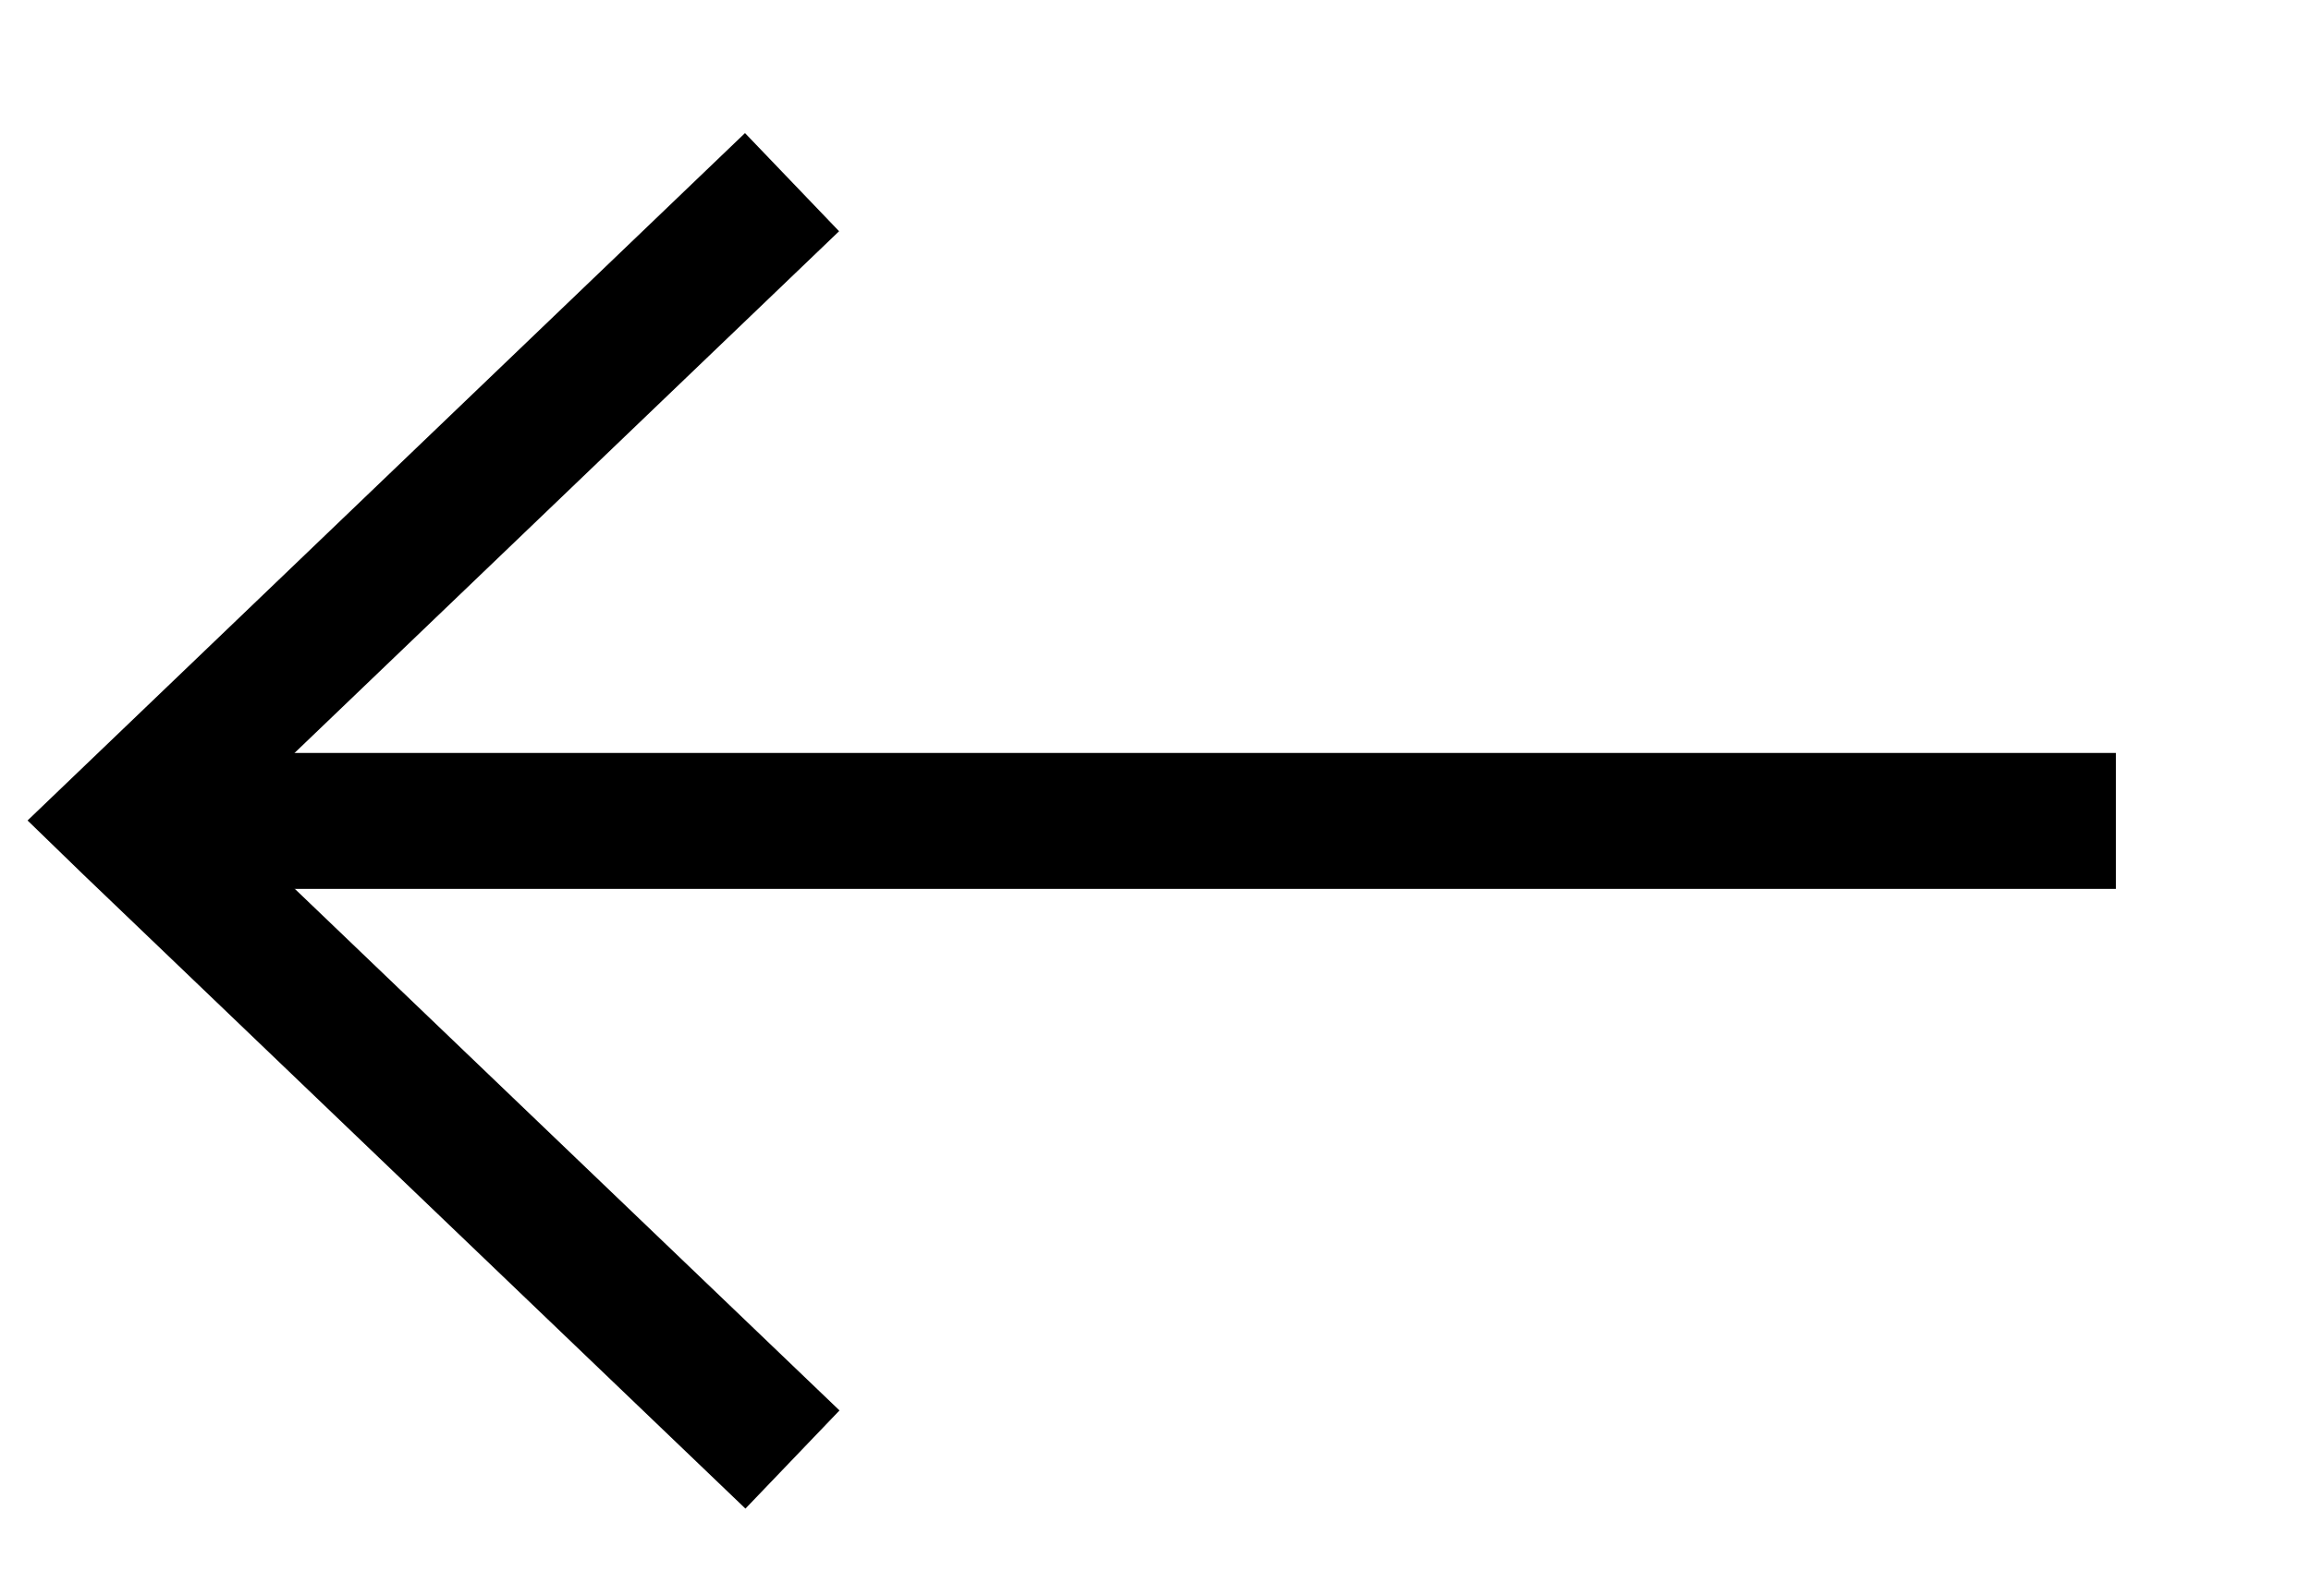
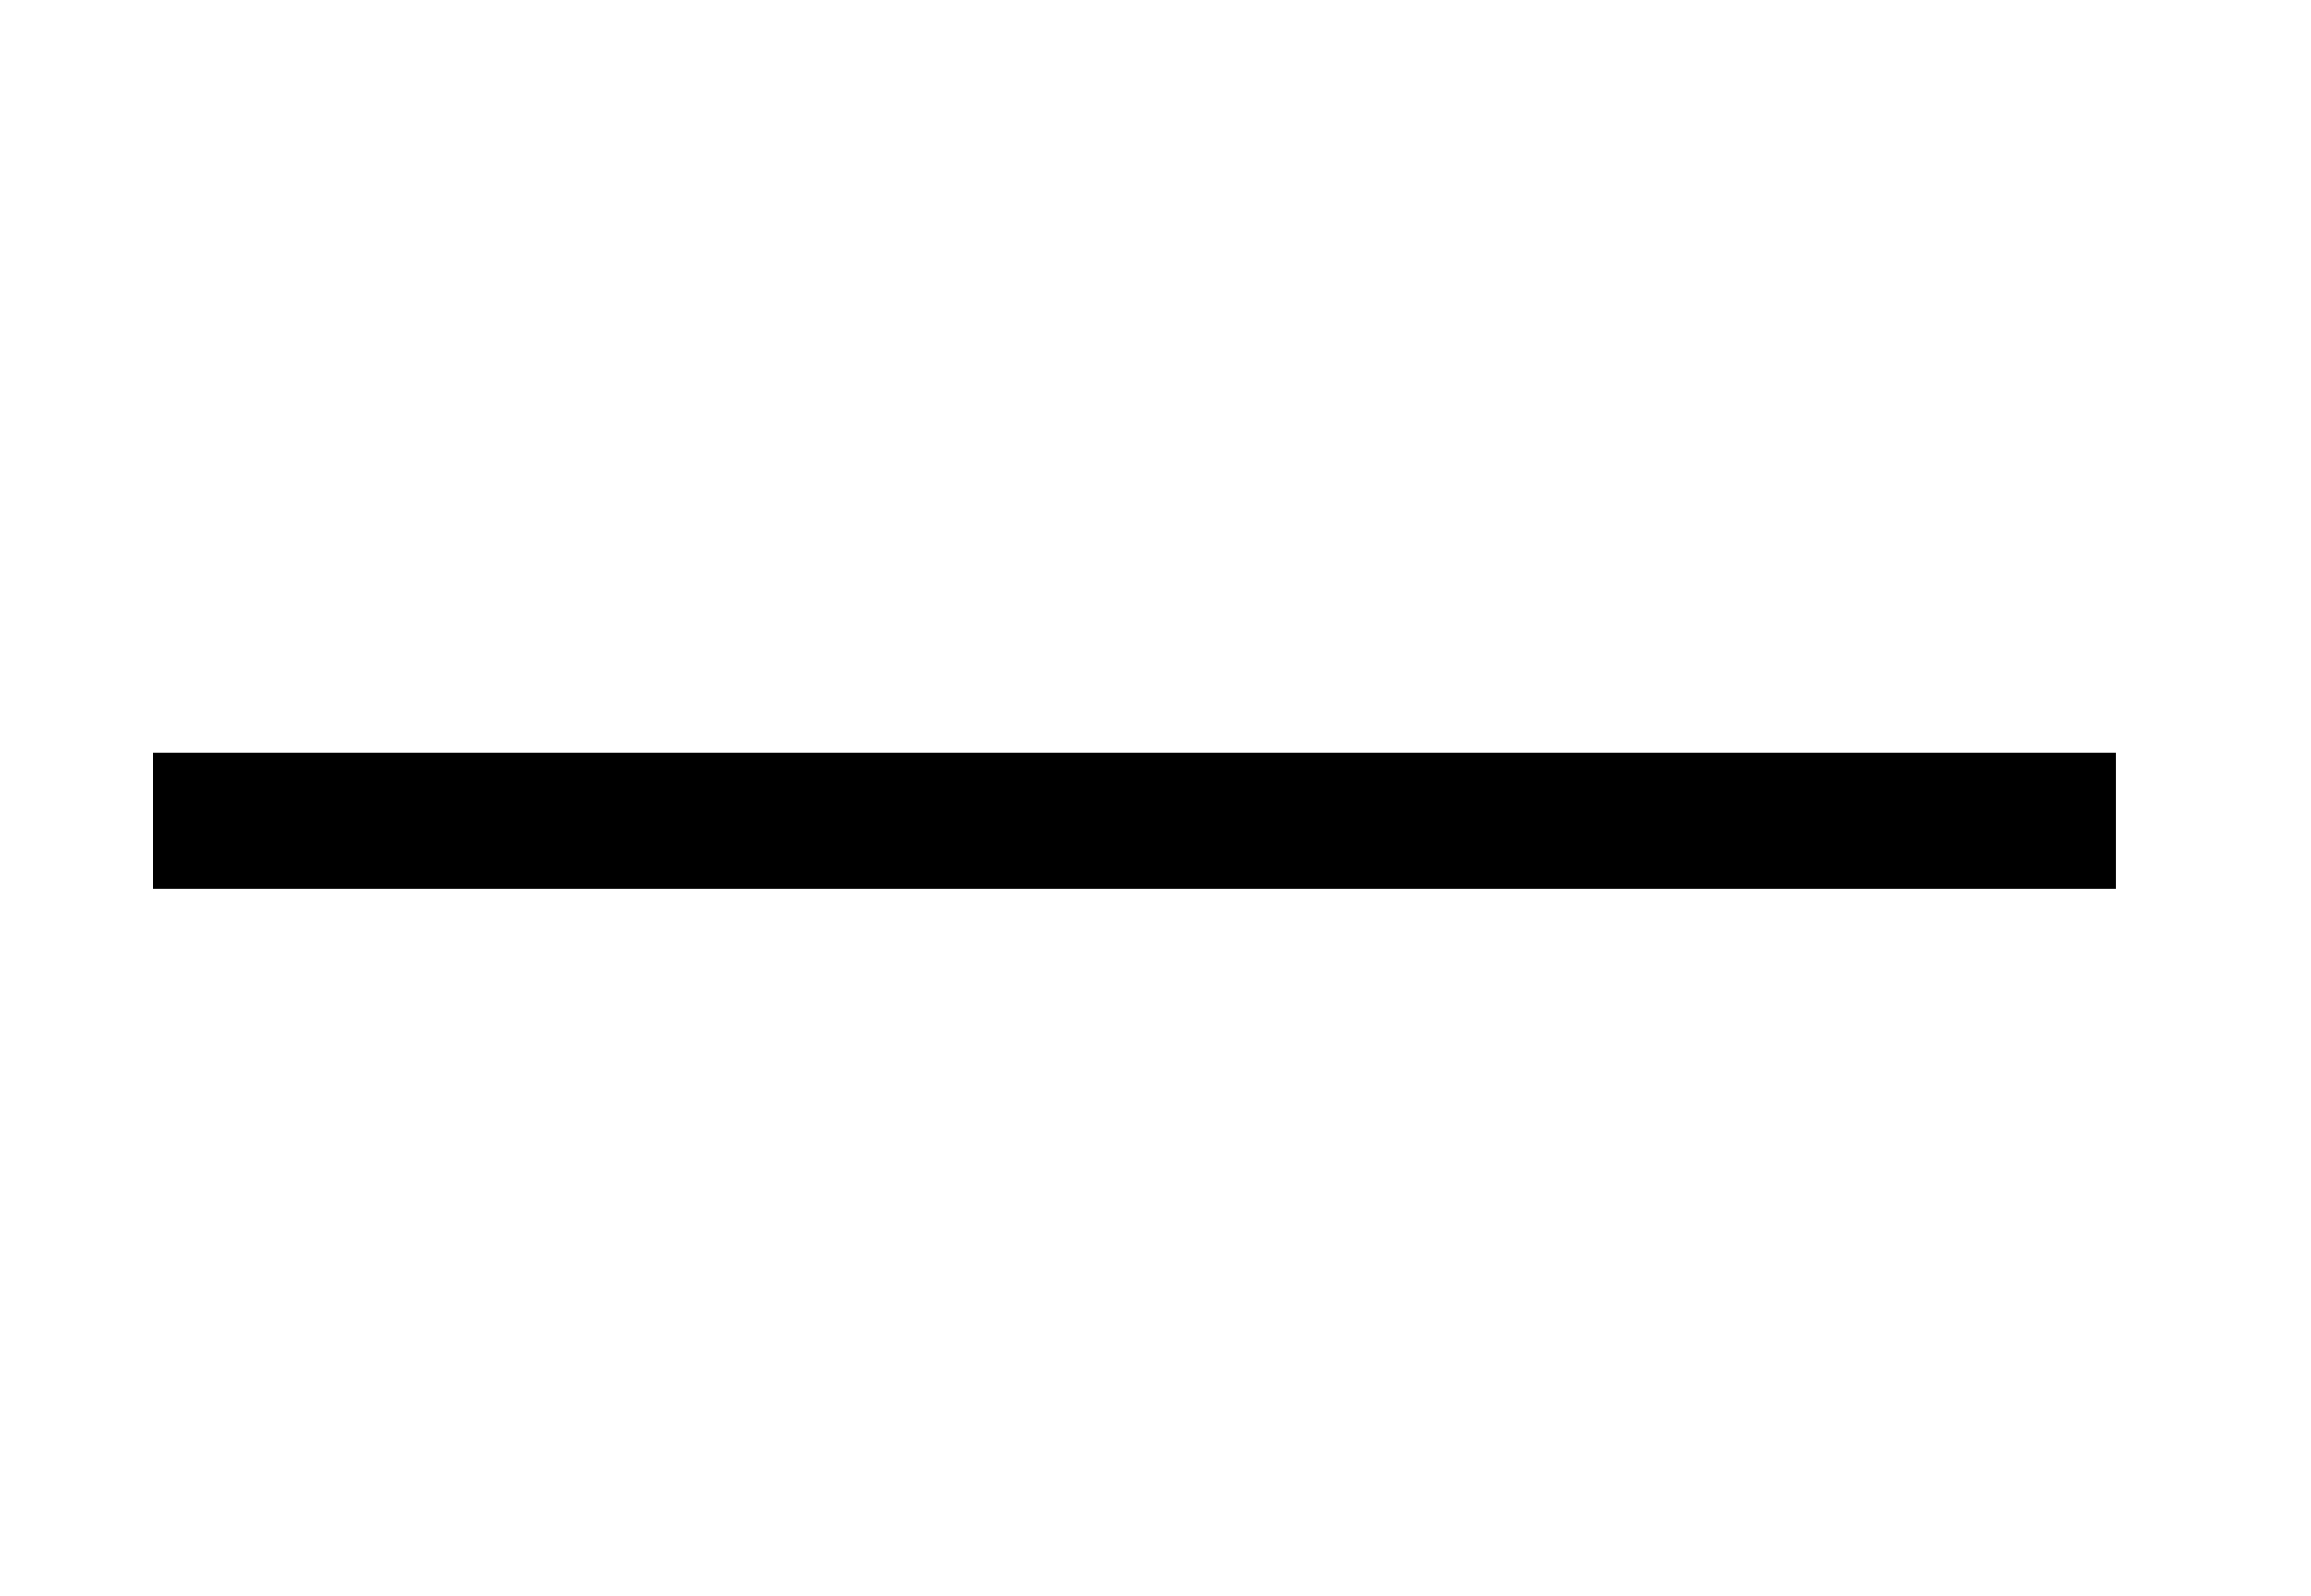
<svg xmlns="http://www.w3.org/2000/svg" version="1.1" id="Calque_1" x="0px" y="0px" viewBox="0 0 169.96 117.41" style="enable-background:new 0 0 169.96 117.41;" xml:space="preserve">
  <style type="text/css">
	.st0{fill:none;stroke:#000000;stroke-width:10;stroke-miterlimit:10;}
	.st1{fill:none;stroke:#000000;stroke-width:10;stroke-linecap:square;stroke-miterlimit:10;}
	.st2{fill:none;stroke:#000000;stroke-width:7;stroke-miterlimit:10;}
	.st3{fill:none;stroke:#000000;stroke-width:7;stroke-linecap:square;stroke-miterlimit:10;}
</style>
  <g>
    <line class="st0" x1="155.61" y1="60.39" x2="11.25" y2="60.39" />
-     <polyline class="st1" points="54.64,16.86 9.23,60.38 9.57,60.71 54.67,103.91  " />
  </g>
</svg>